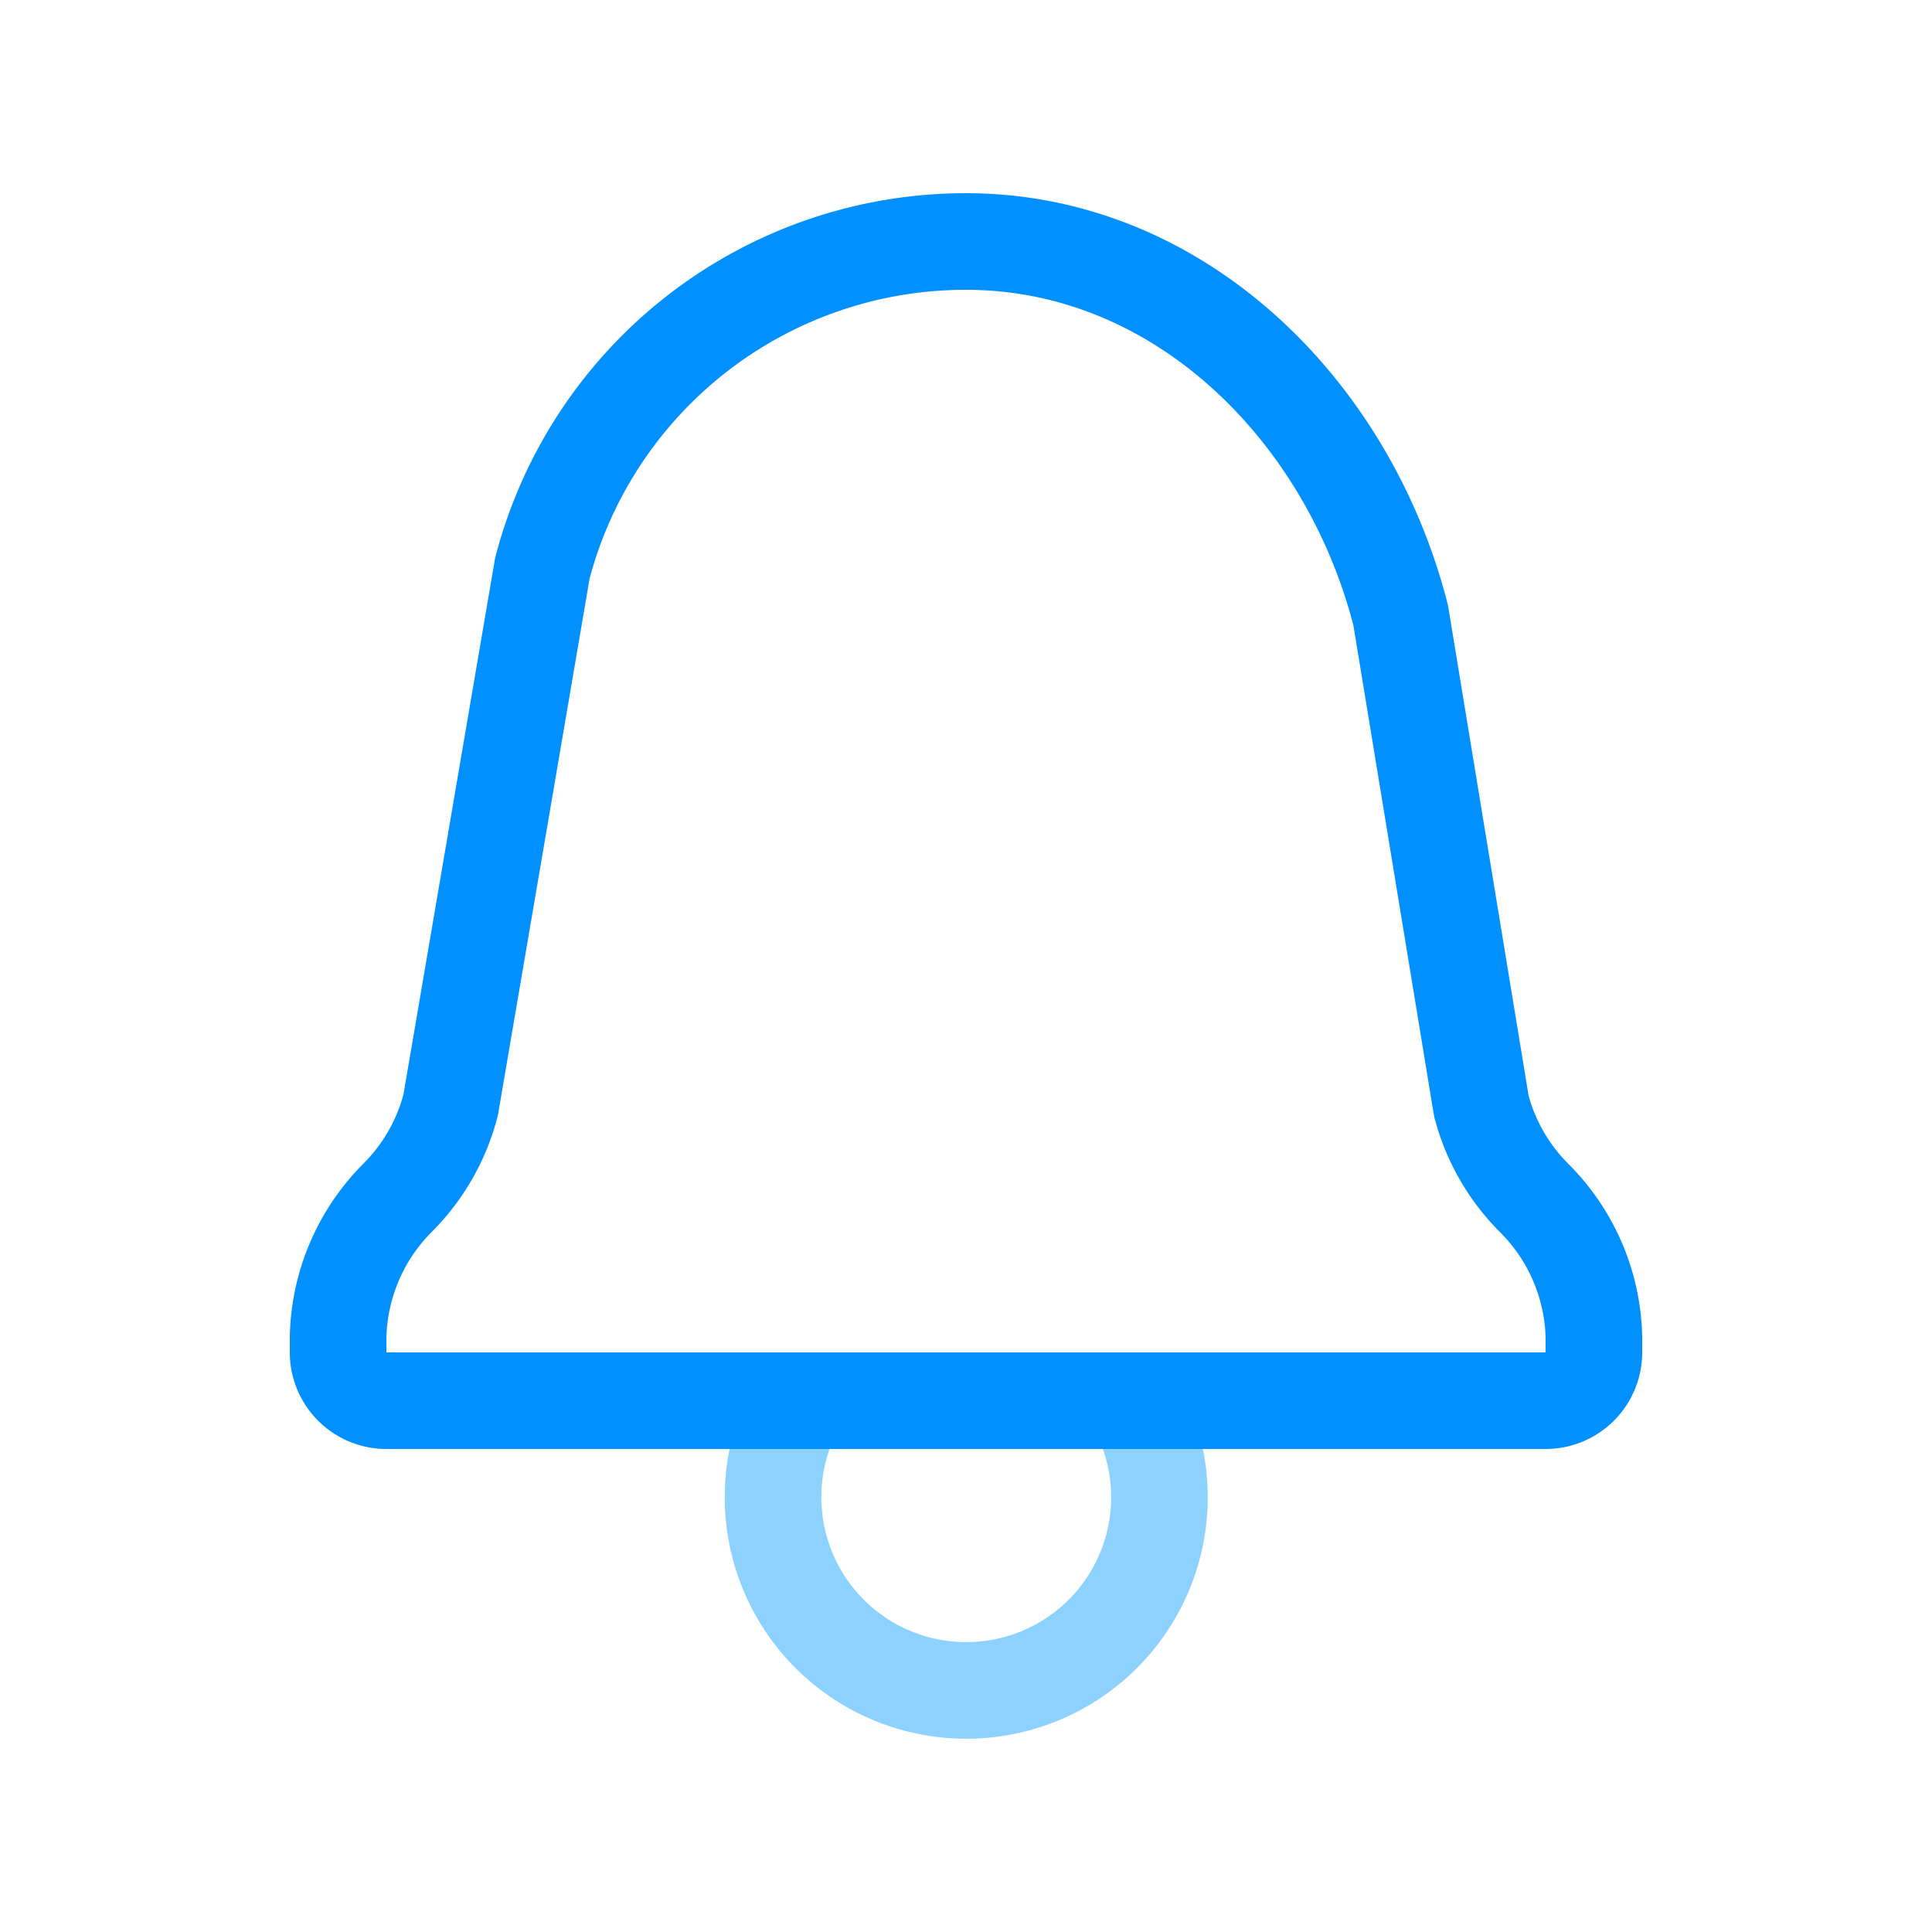
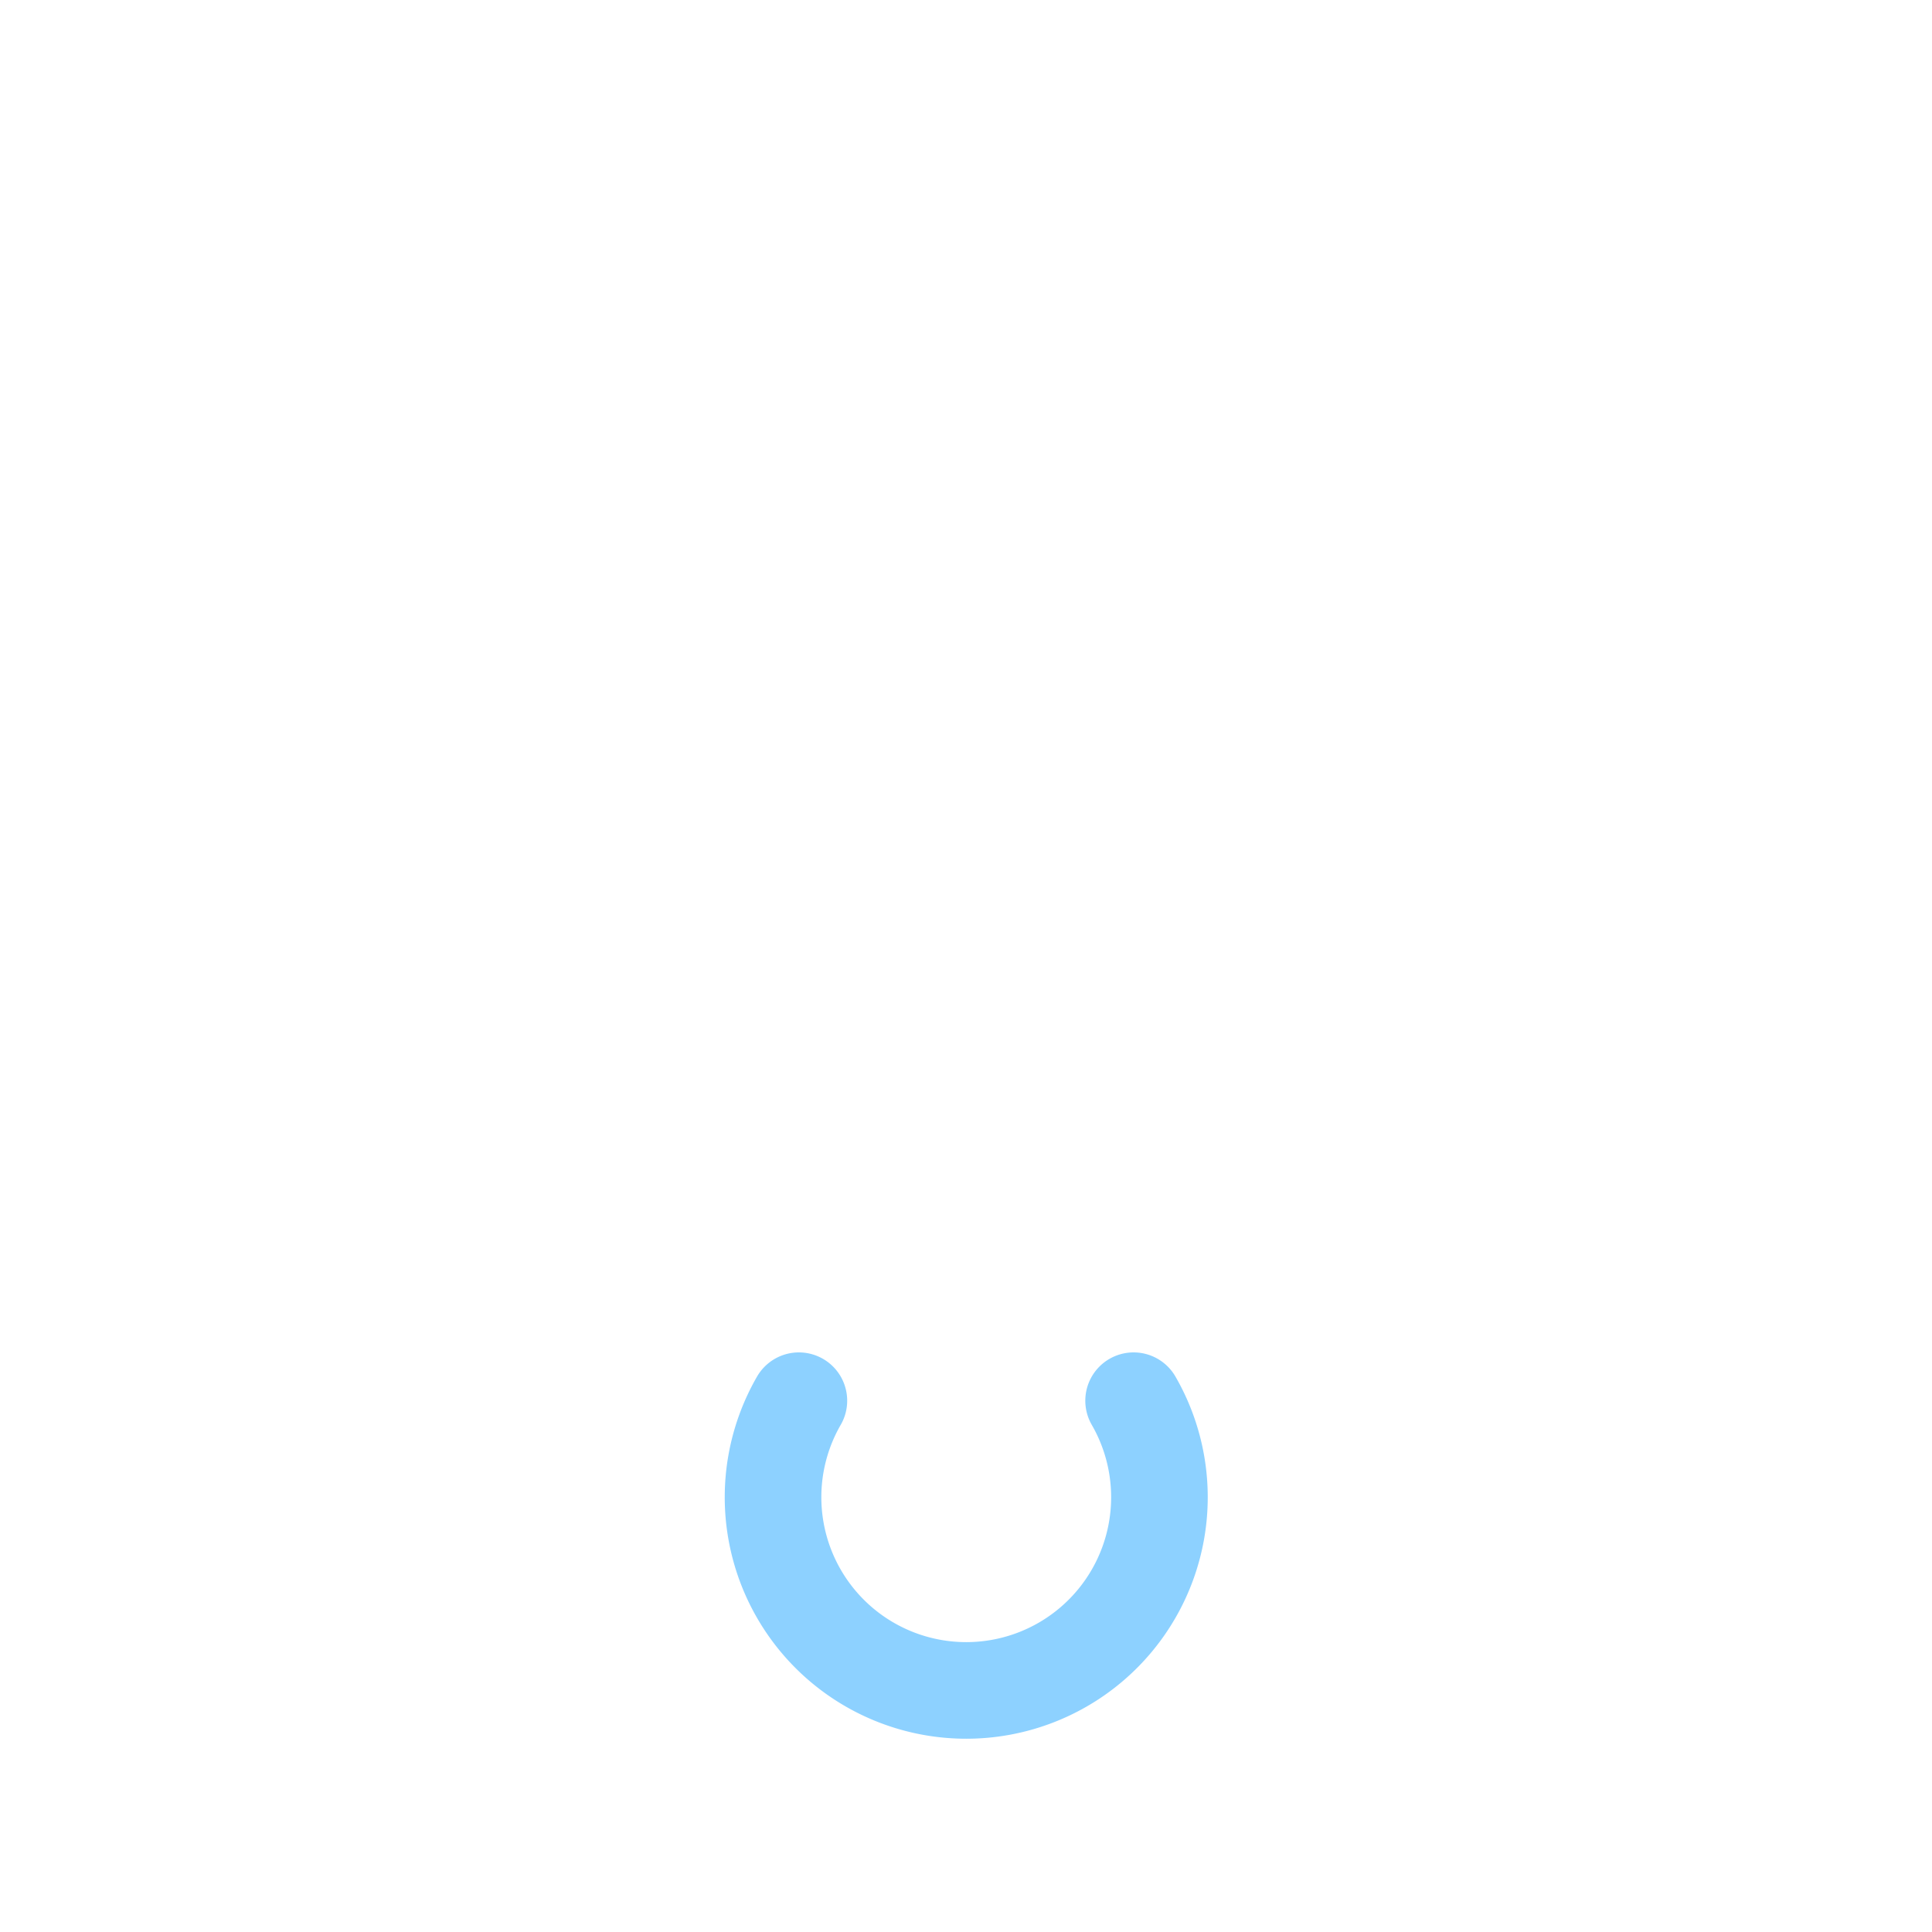
<svg xmlns="http://www.w3.org/2000/svg" viewBox="0 0 40 40">
  <defs>
    <style>.cls-1,.cls-2{fill:none;stroke-linecap:round;stroke-linejoin:round;stroke-width:2px;}.cls-1{stroke:#8dd1ff;}.cls-2{stroke:#0090ff;}</style>
  </defs>
  <g id="Bell">
    <path class="cls-1" d="M16.54,29a4,4,0,1,0,6.93,0" />
-     <path class="cls-2" d="M32,29H8a1,1,0,0,1-1-1v-.32a4.21,4.21,0,0,1,1.23-2.88h0a4.21,4.21,0,0,0,1.1-1.92l1.9-11.12A9.06,9.06,0,0,1,20,5h0c4.4,0,7.91,3.48,9,7.74L30.67,22.9a4.2,4.2,0,0,0,1.1,1.91h0A4.2,4.2,0,0,1,33,27.69V28A1,1,0,0,1,32,29Z" />
  </g>
</svg>